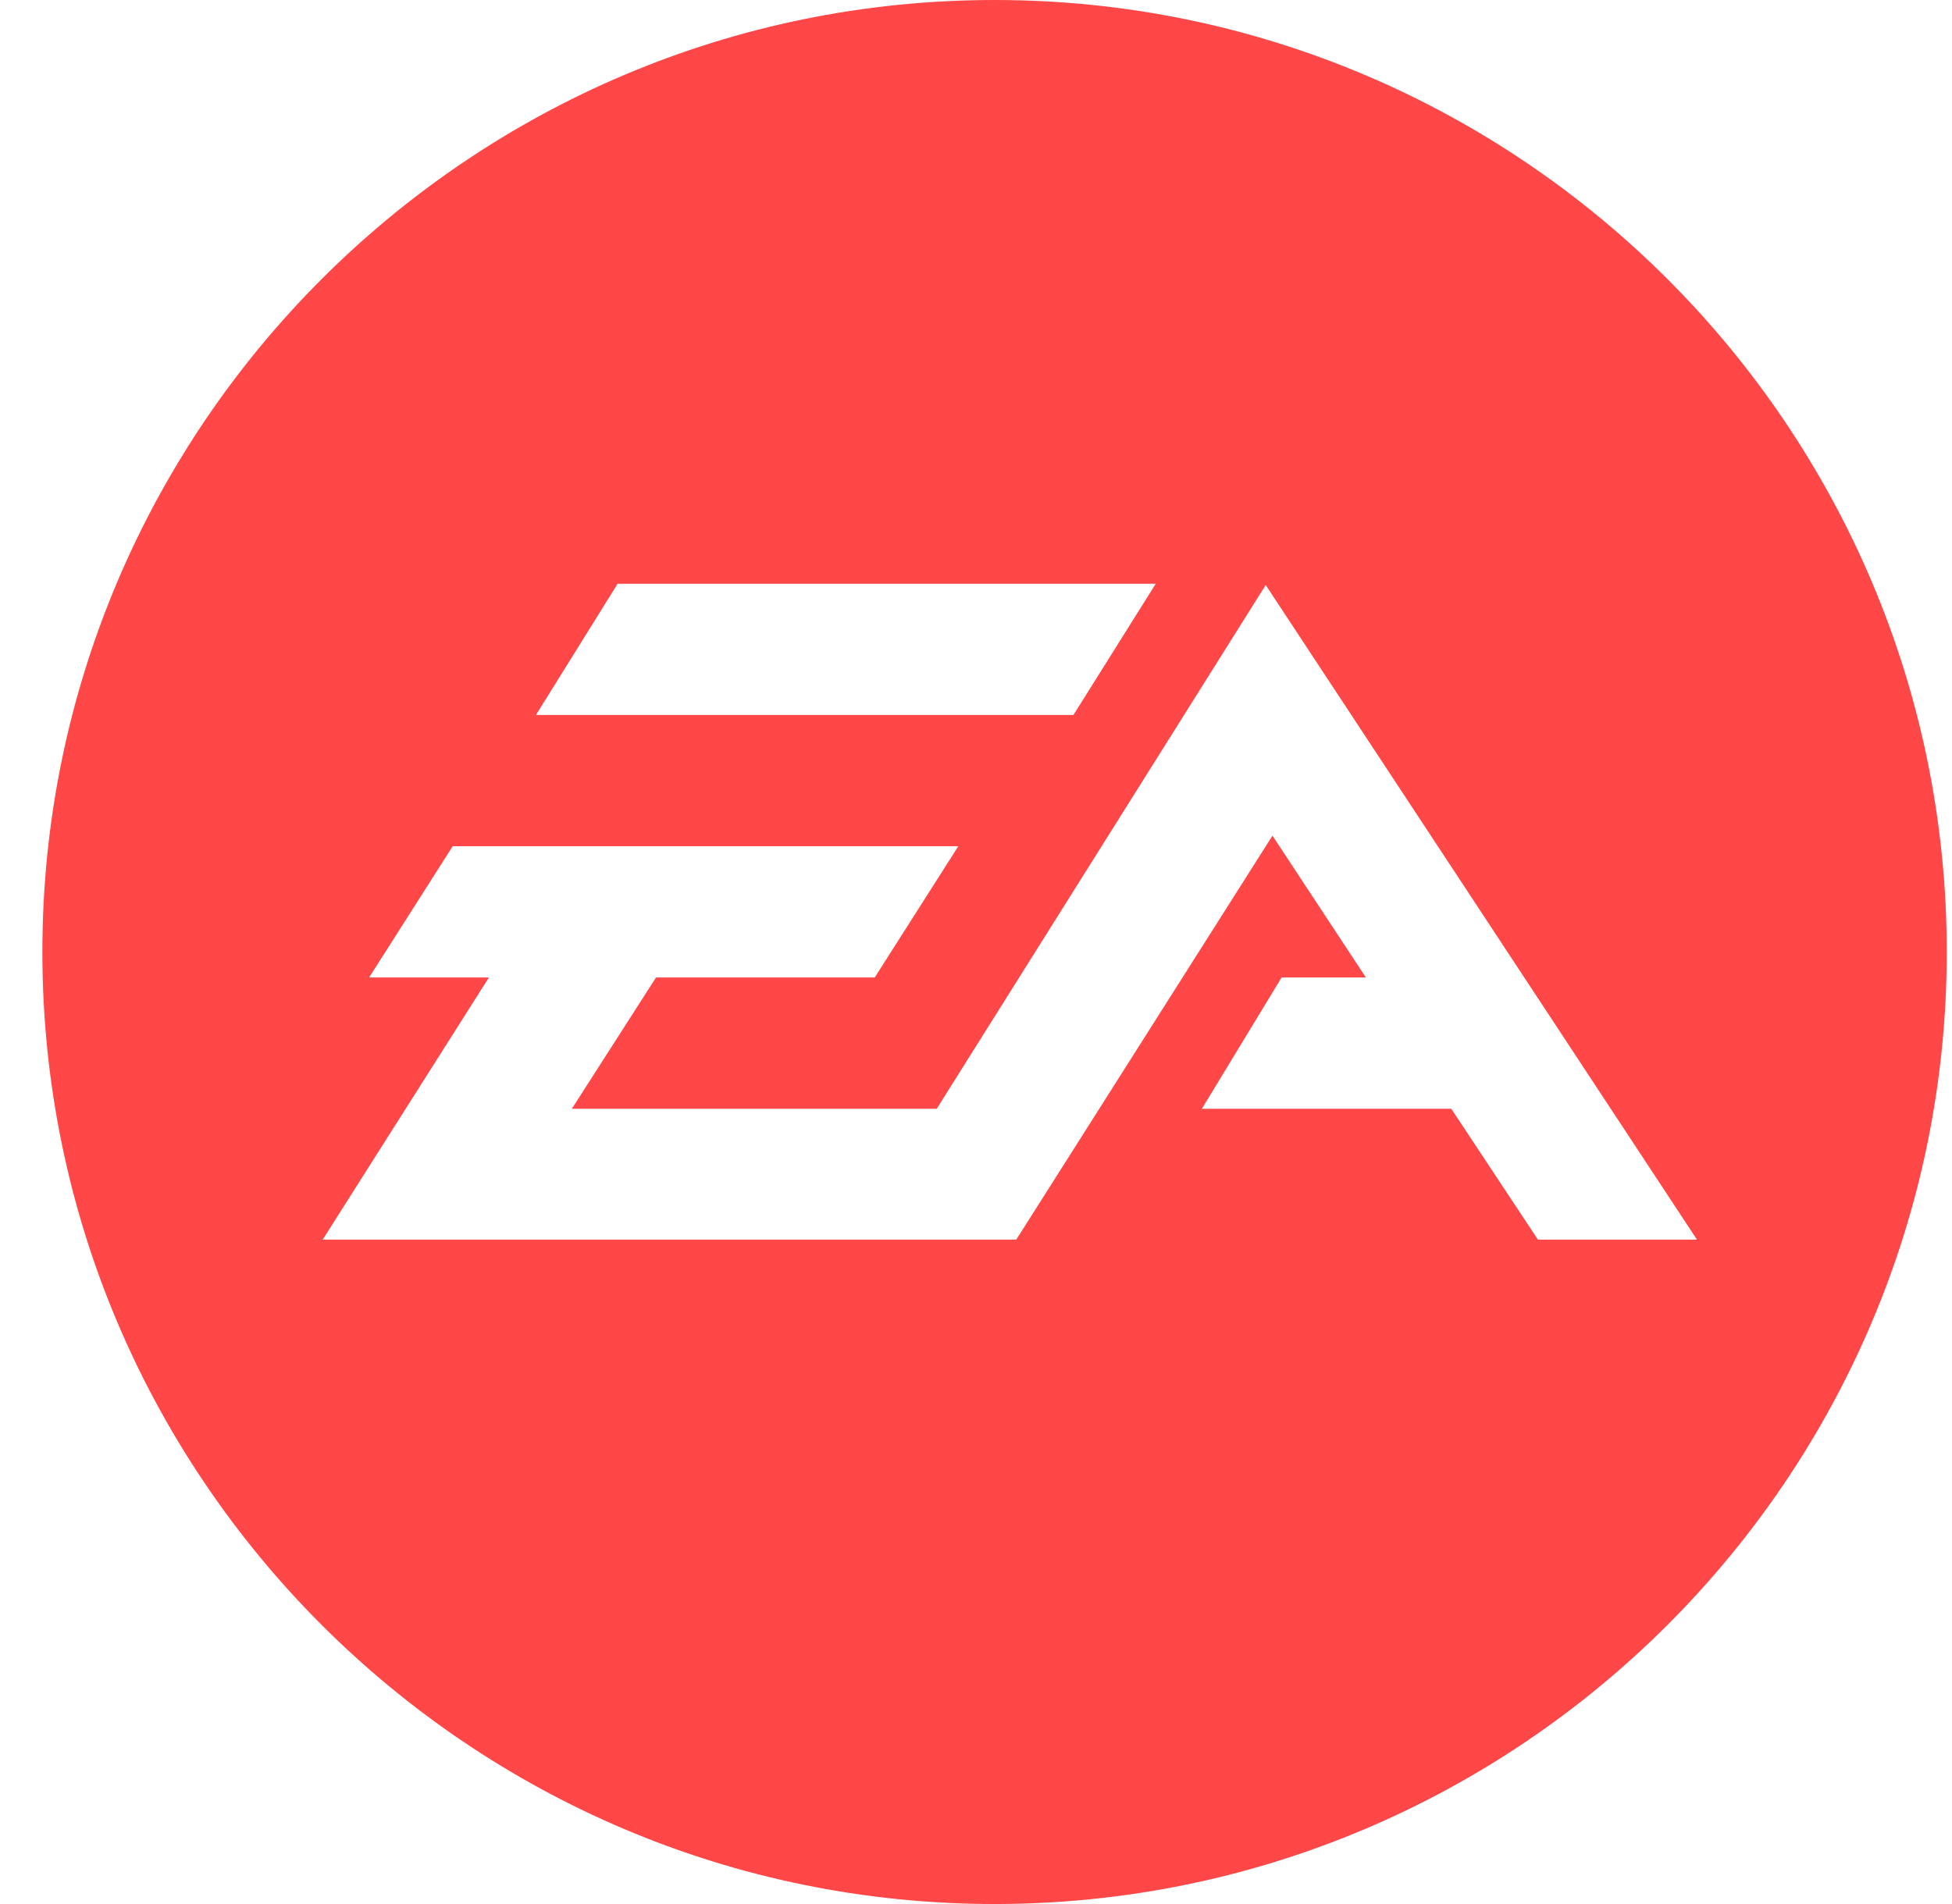
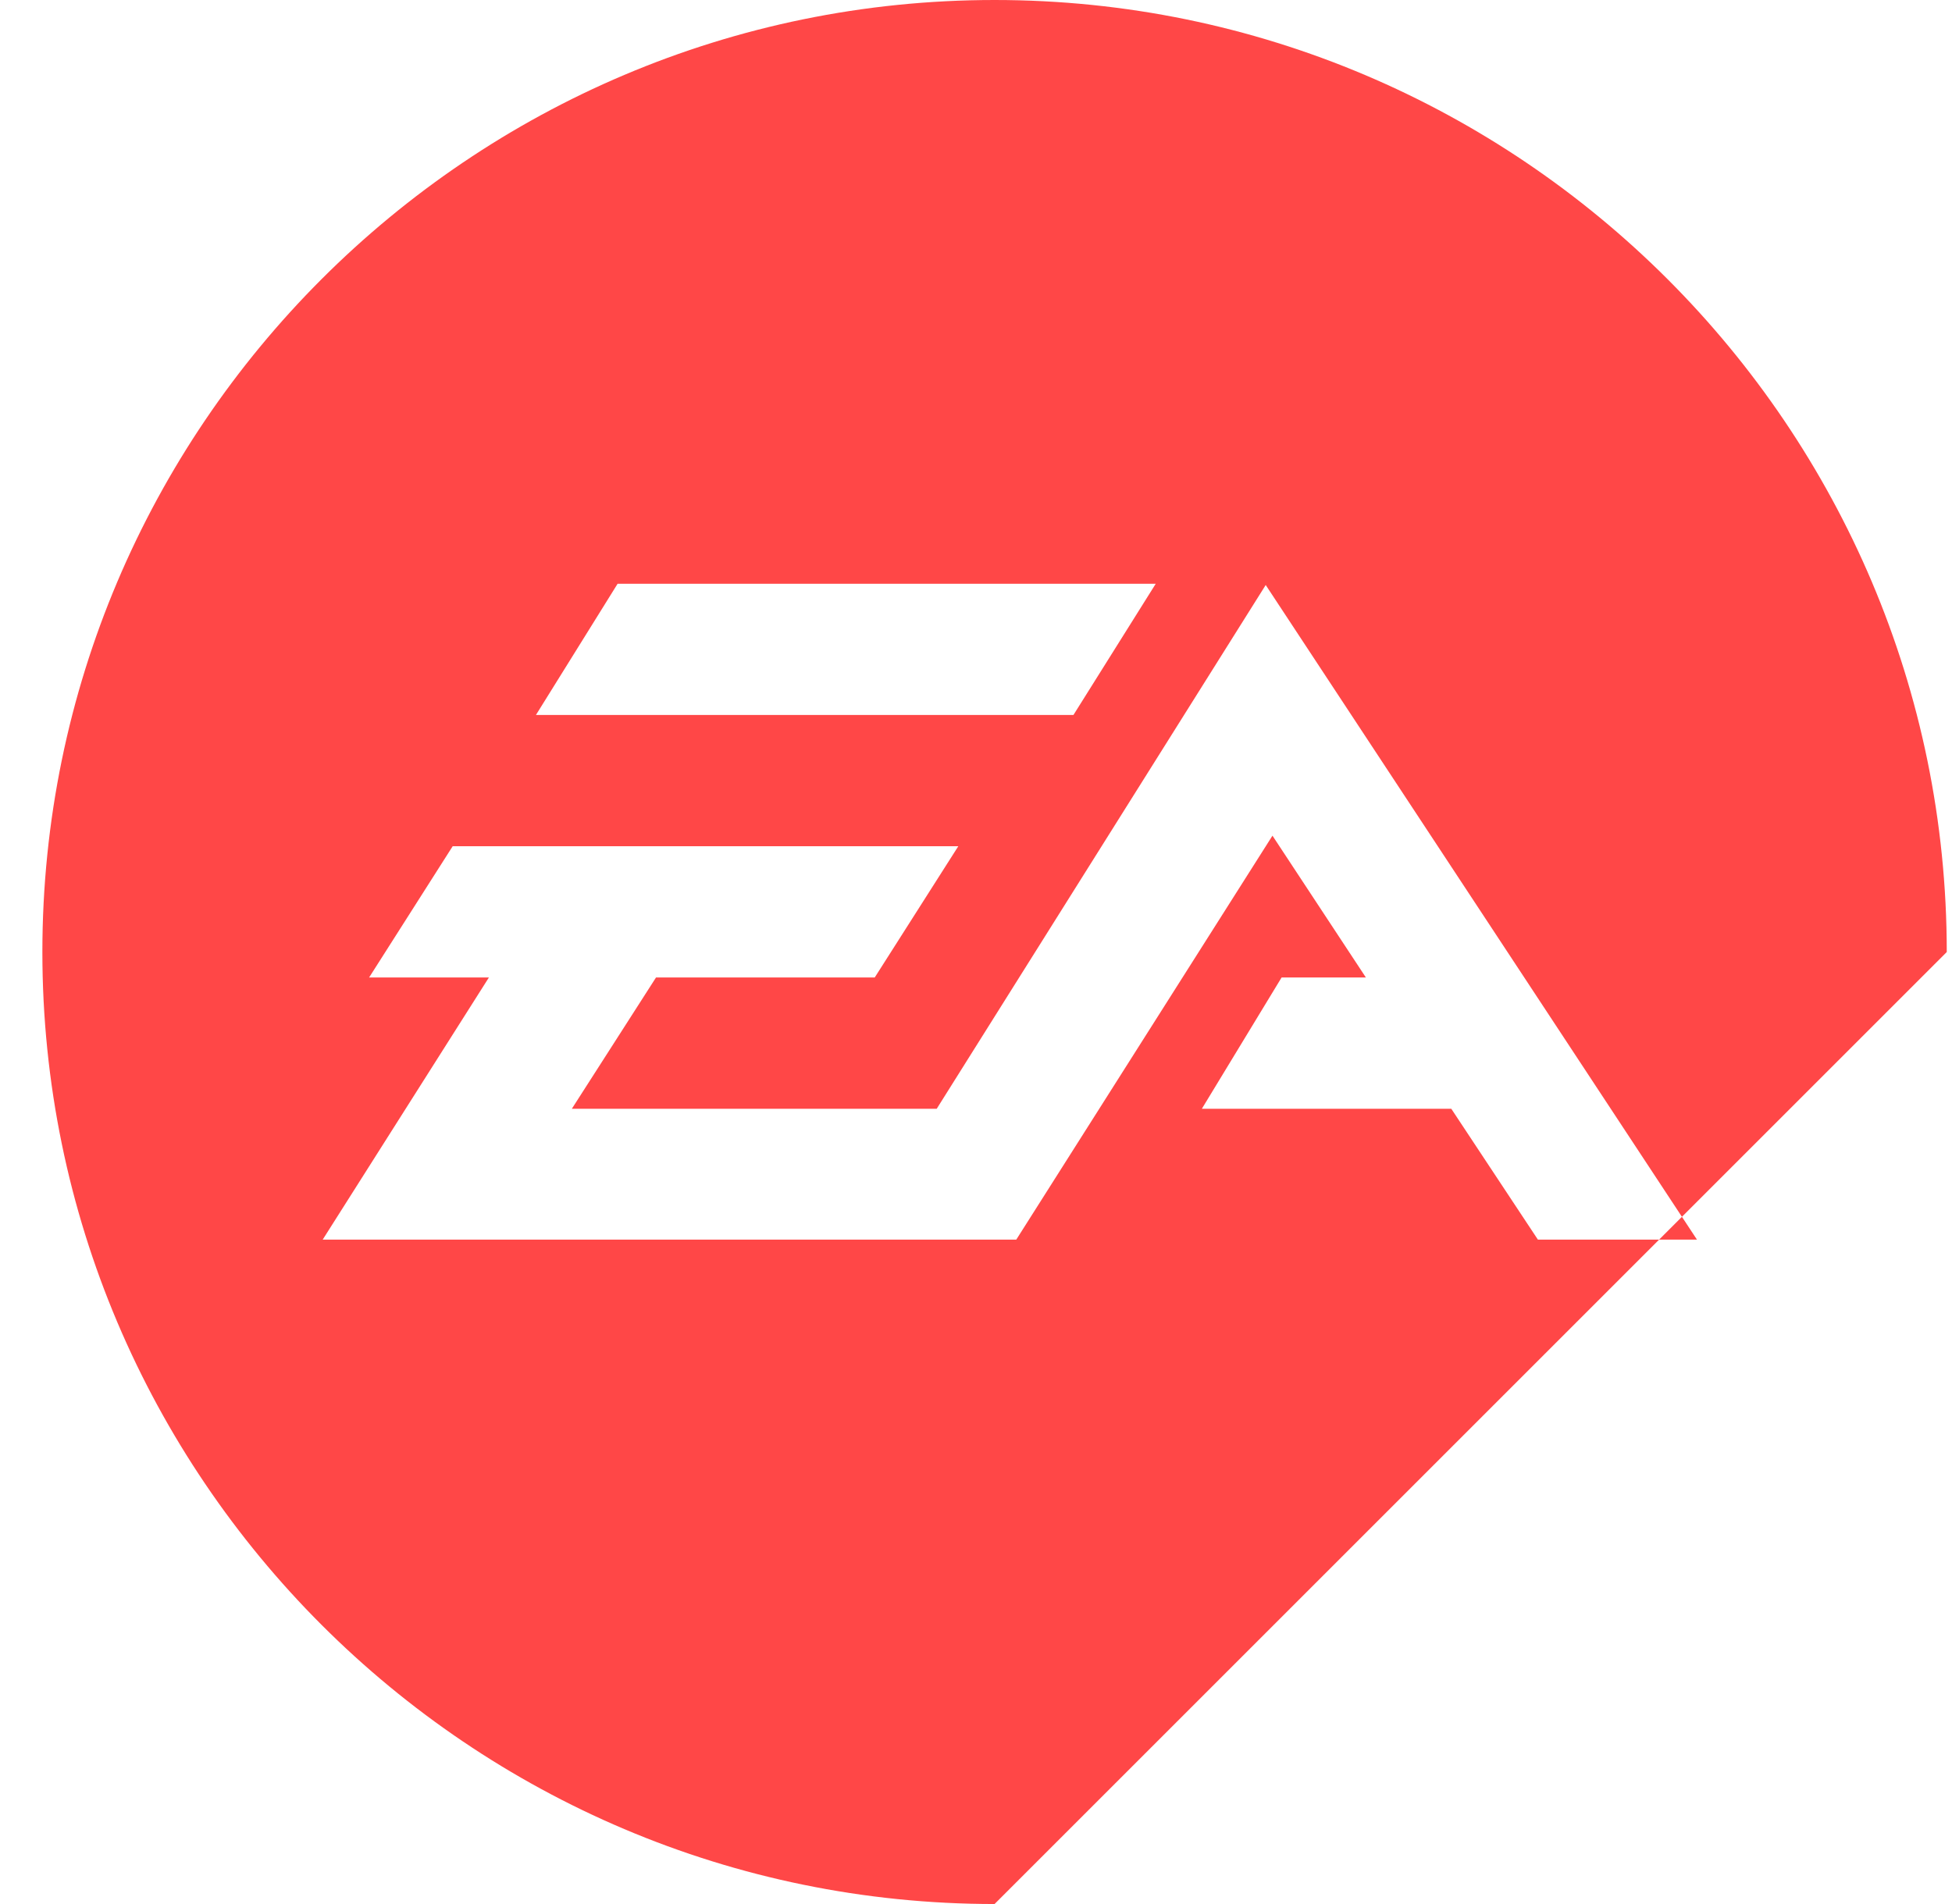
<svg xmlns="http://www.w3.org/2000/svg" width="41" height="40" viewBox="0 0 41 40" fill="none">
-   <path fill-rule="evenodd" clip-rule="evenodd" d="M20.89 40C9.862 40 0.89 31.028 0.89 20C0.89 8.972 9.862 0 20.89 0C31.918 0 40.89 8.972 40.89 20C40.89 31.028 31.918 40 20.89 40ZM24.275 12.264H12.972L11.257 15.02H22.547L24.275 12.264ZM26.585 12.29L19.675 23.293H12.011L13.779 20.535H18.373L20.128 17.778H9.508L7.753 20.535H10.269L6.778 26.042H21.346L26.727 17.556L28.689 20.535H26.919L25.244 23.293H30.483L32.302 26.042H35.643L26.585 12.29Z" fill="#FF4747" />
+   <path fill-rule="evenodd" clip-rule="evenodd" d="M20.89 40C9.862 40 0.89 31.028 0.89 20C0.89 8.972 9.862 0 20.89 0C31.918 0 40.89 8.972 40.89 20ZM24.275 12.264H12.972L11.257 15.02H22.547L24.275 12.264ZM26.585 12.29L19.675 23.293H12.011L13.779 20.535H18.373L20.128 17.778H9.508L7.753 20.535H10.269L6.778 26.042H21.346L26.727 17.556L28.689 20.535H26.919L25.244 23.293H30.483L32.302 26.042H35.643L26.585 12.29Z" fill="#FF4747" />
</svg>